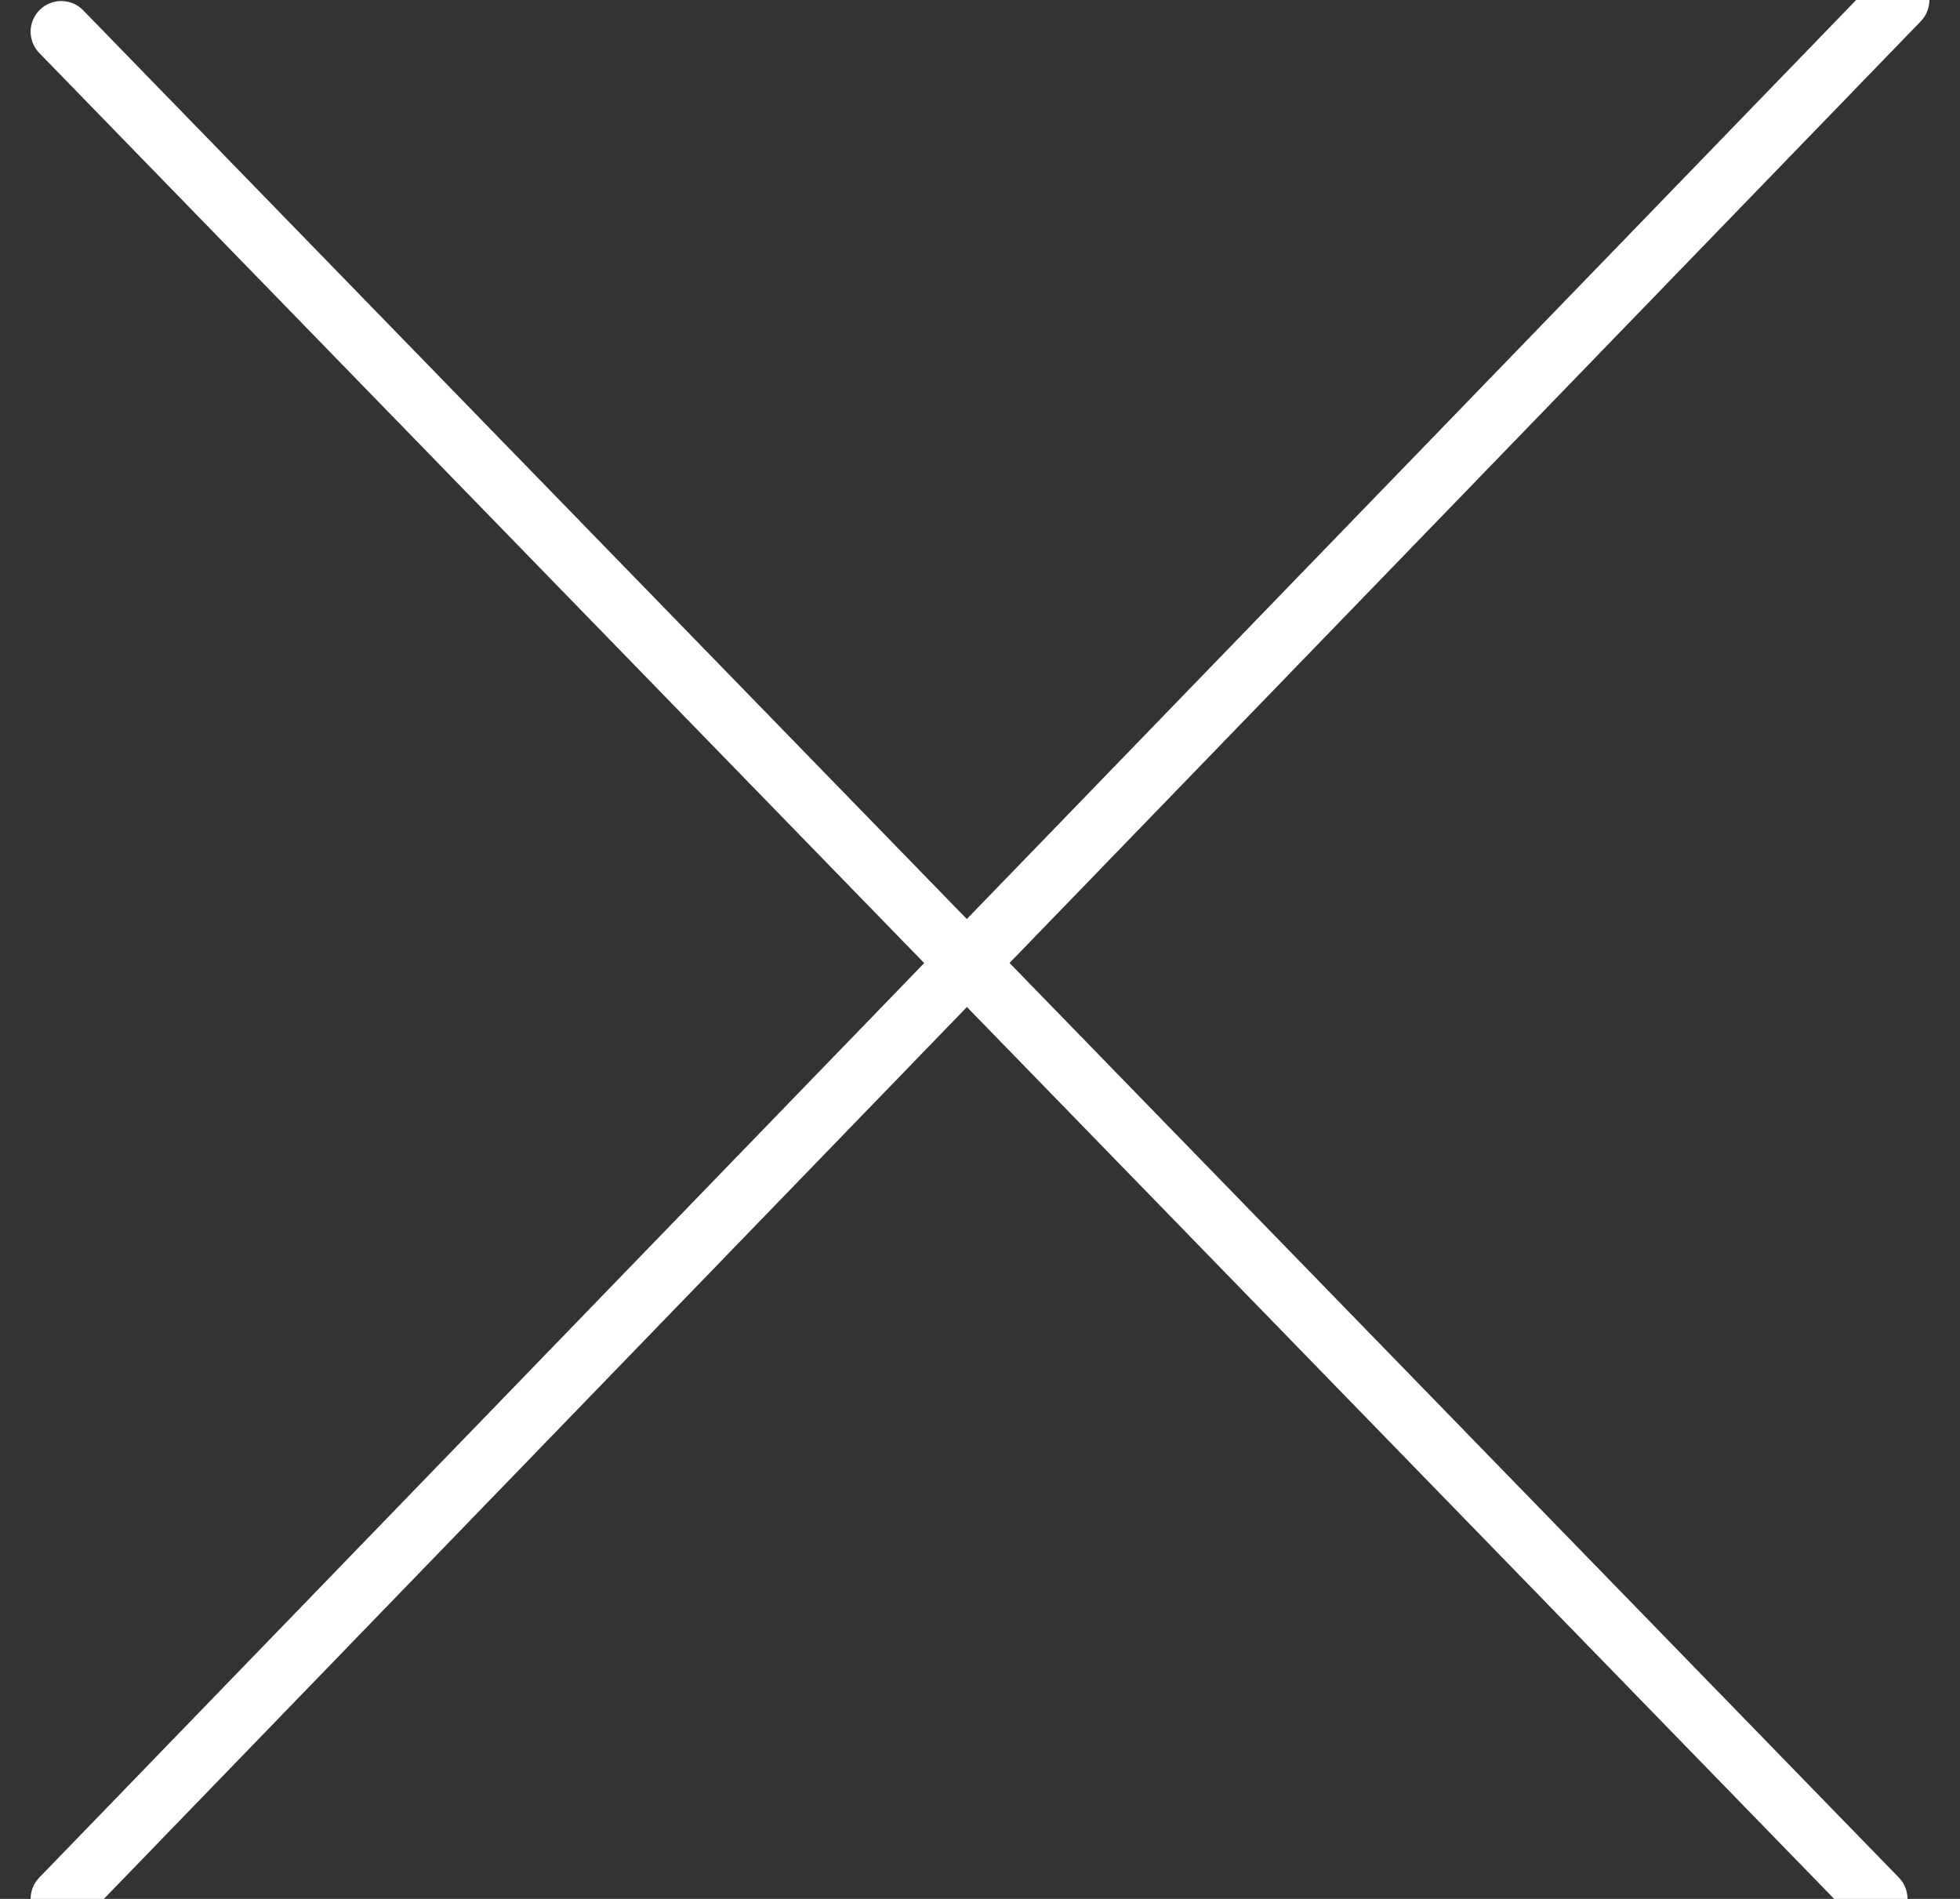
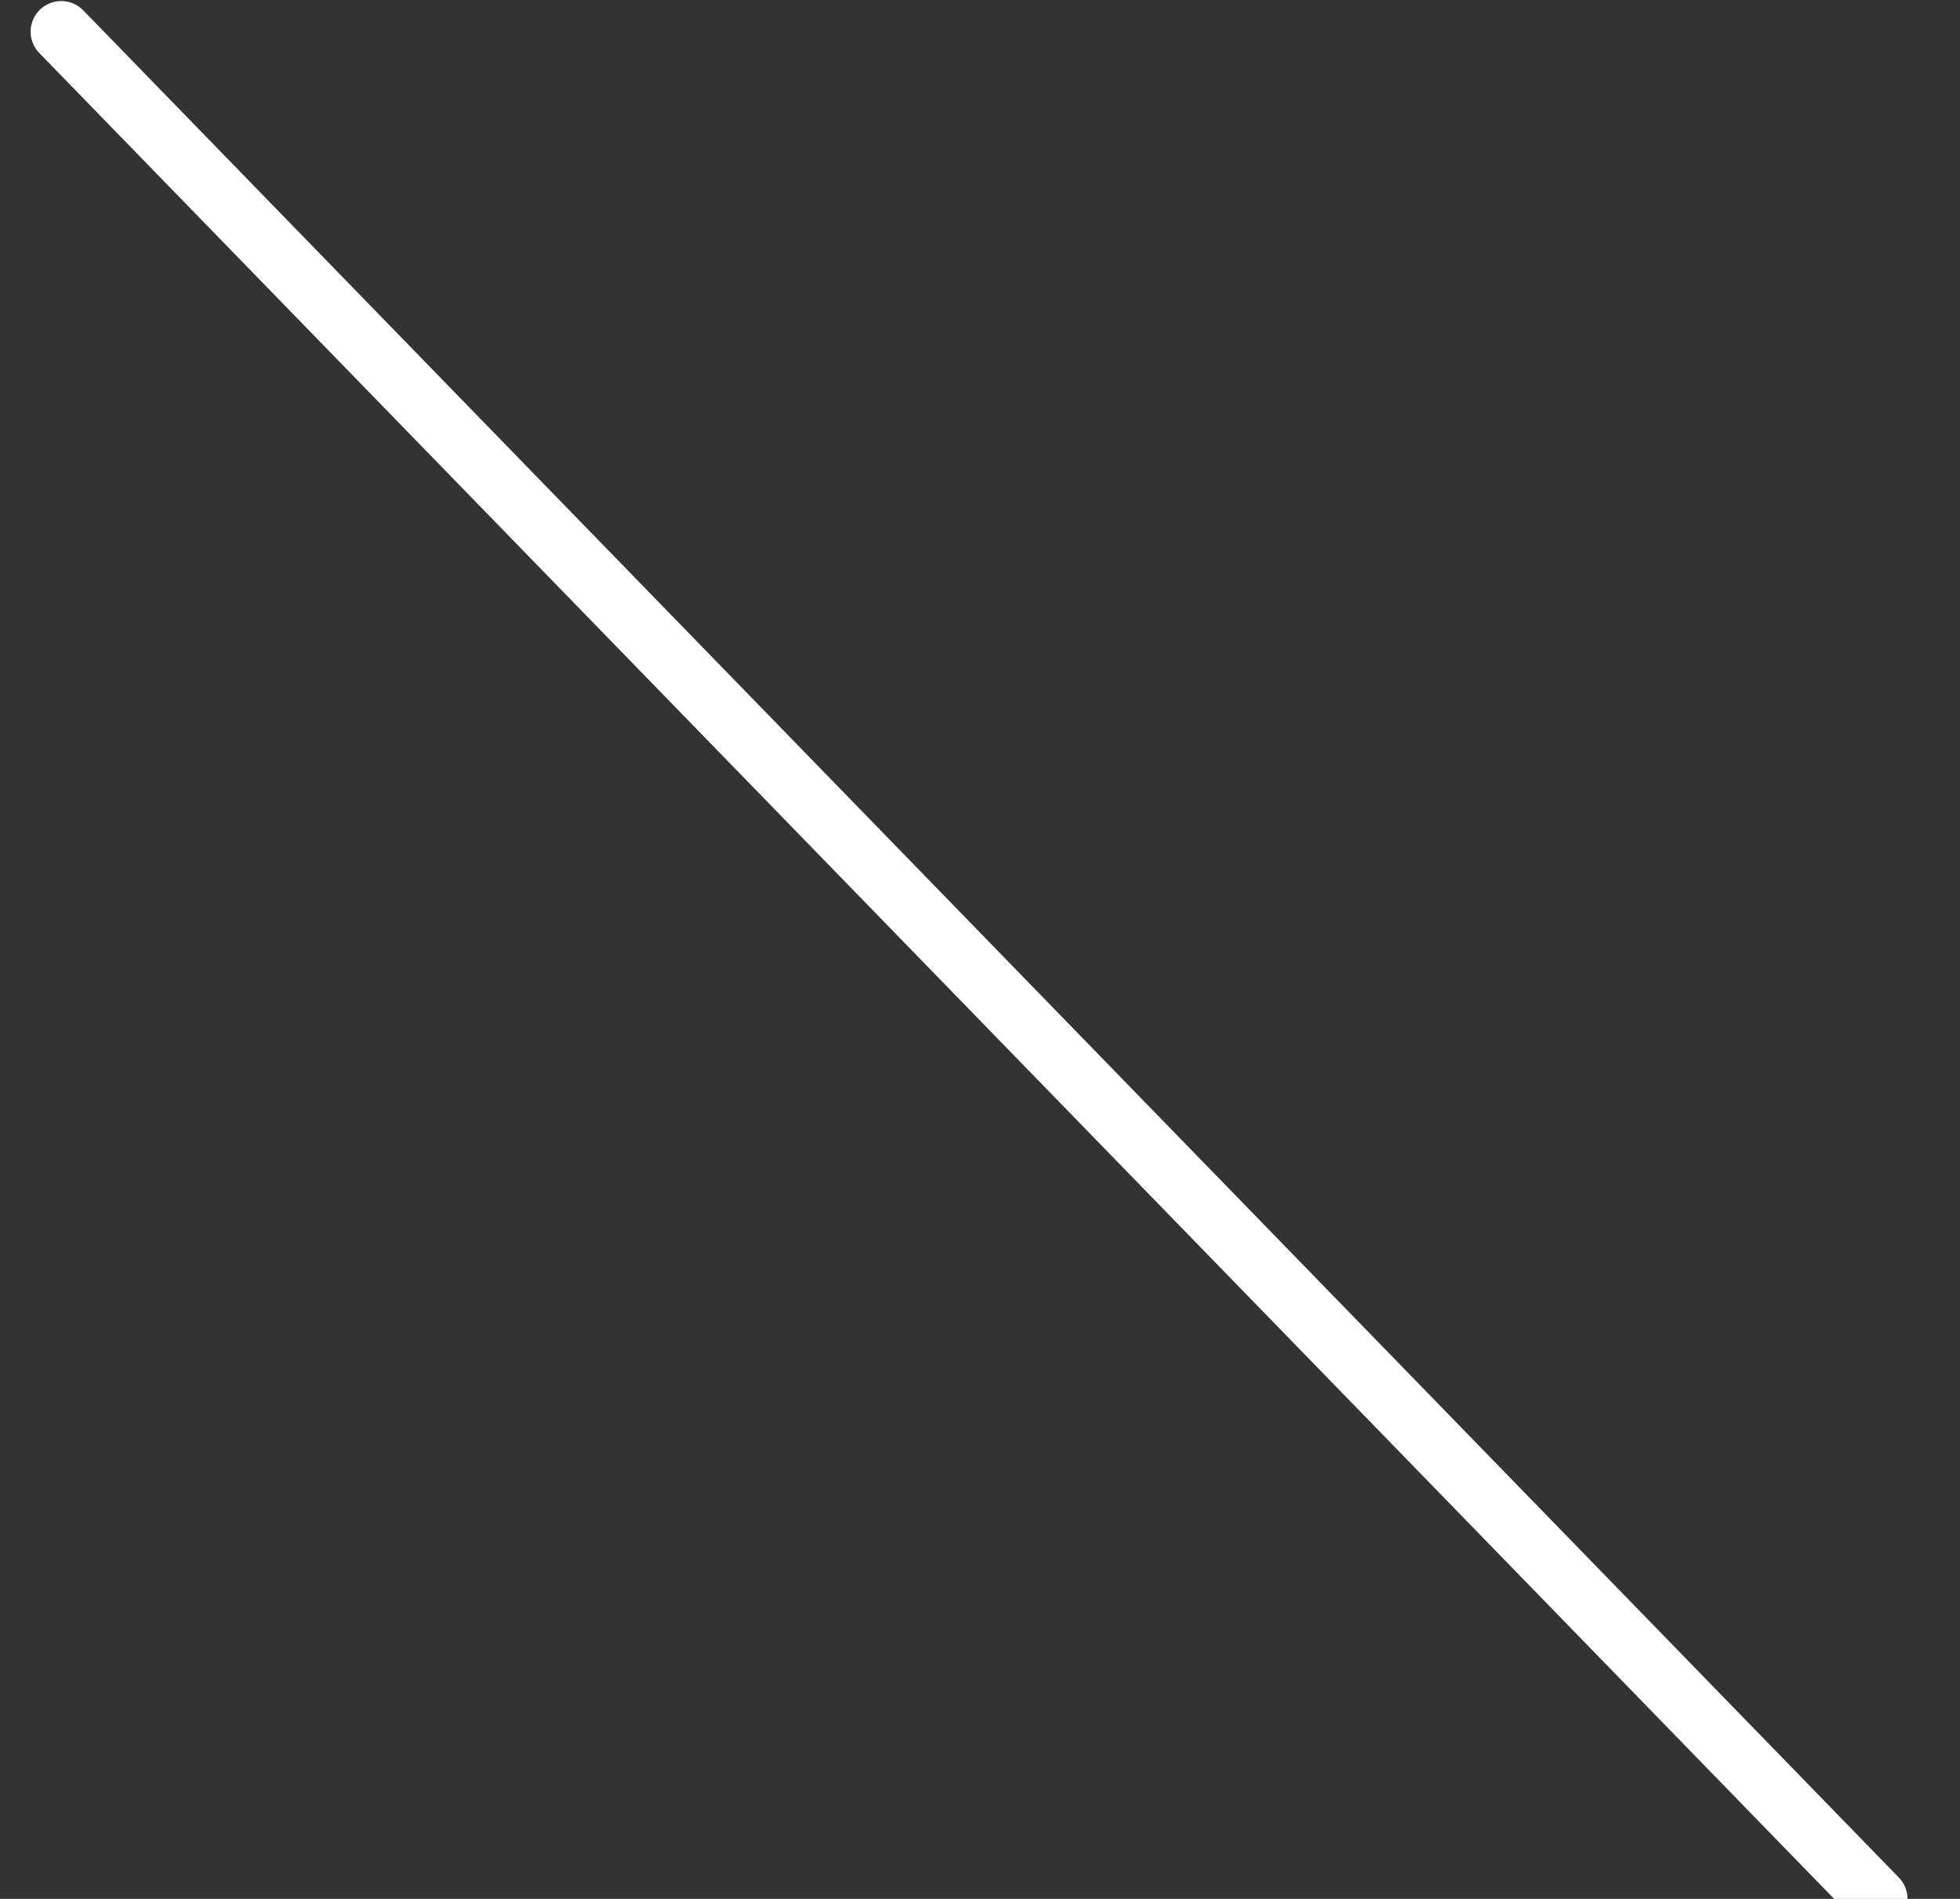
<svg xmlns="http://www.w3.org/2000/svg" width="32px" height="31px" viewBox="0 0 32 31" version="1.1">
  <rect x="0" y="0" width="32" height="31" fill="#333333" stroke="none" />
  <title>Group 9</title>
  <desc>Created with Sketch.</desc>
  <defs />
  <g id="Symbols" stroke="none" stroke-width="1" fill="none" fill-rule="evenodd" stroke-linecap="round" stroke-linejoin="round">
    <g id="menu/cross" transform="translate(1, 0)" stroke="#FFFFFF">
      <g id="Group-9">
-         <path d="M0,31 L30,0" id="Path-4-Copy-2" />
        <path d="M0,0.517 L29.643,31" id="Path-4-Copy" />
      </g>
    </g>
  </g>
</svg>